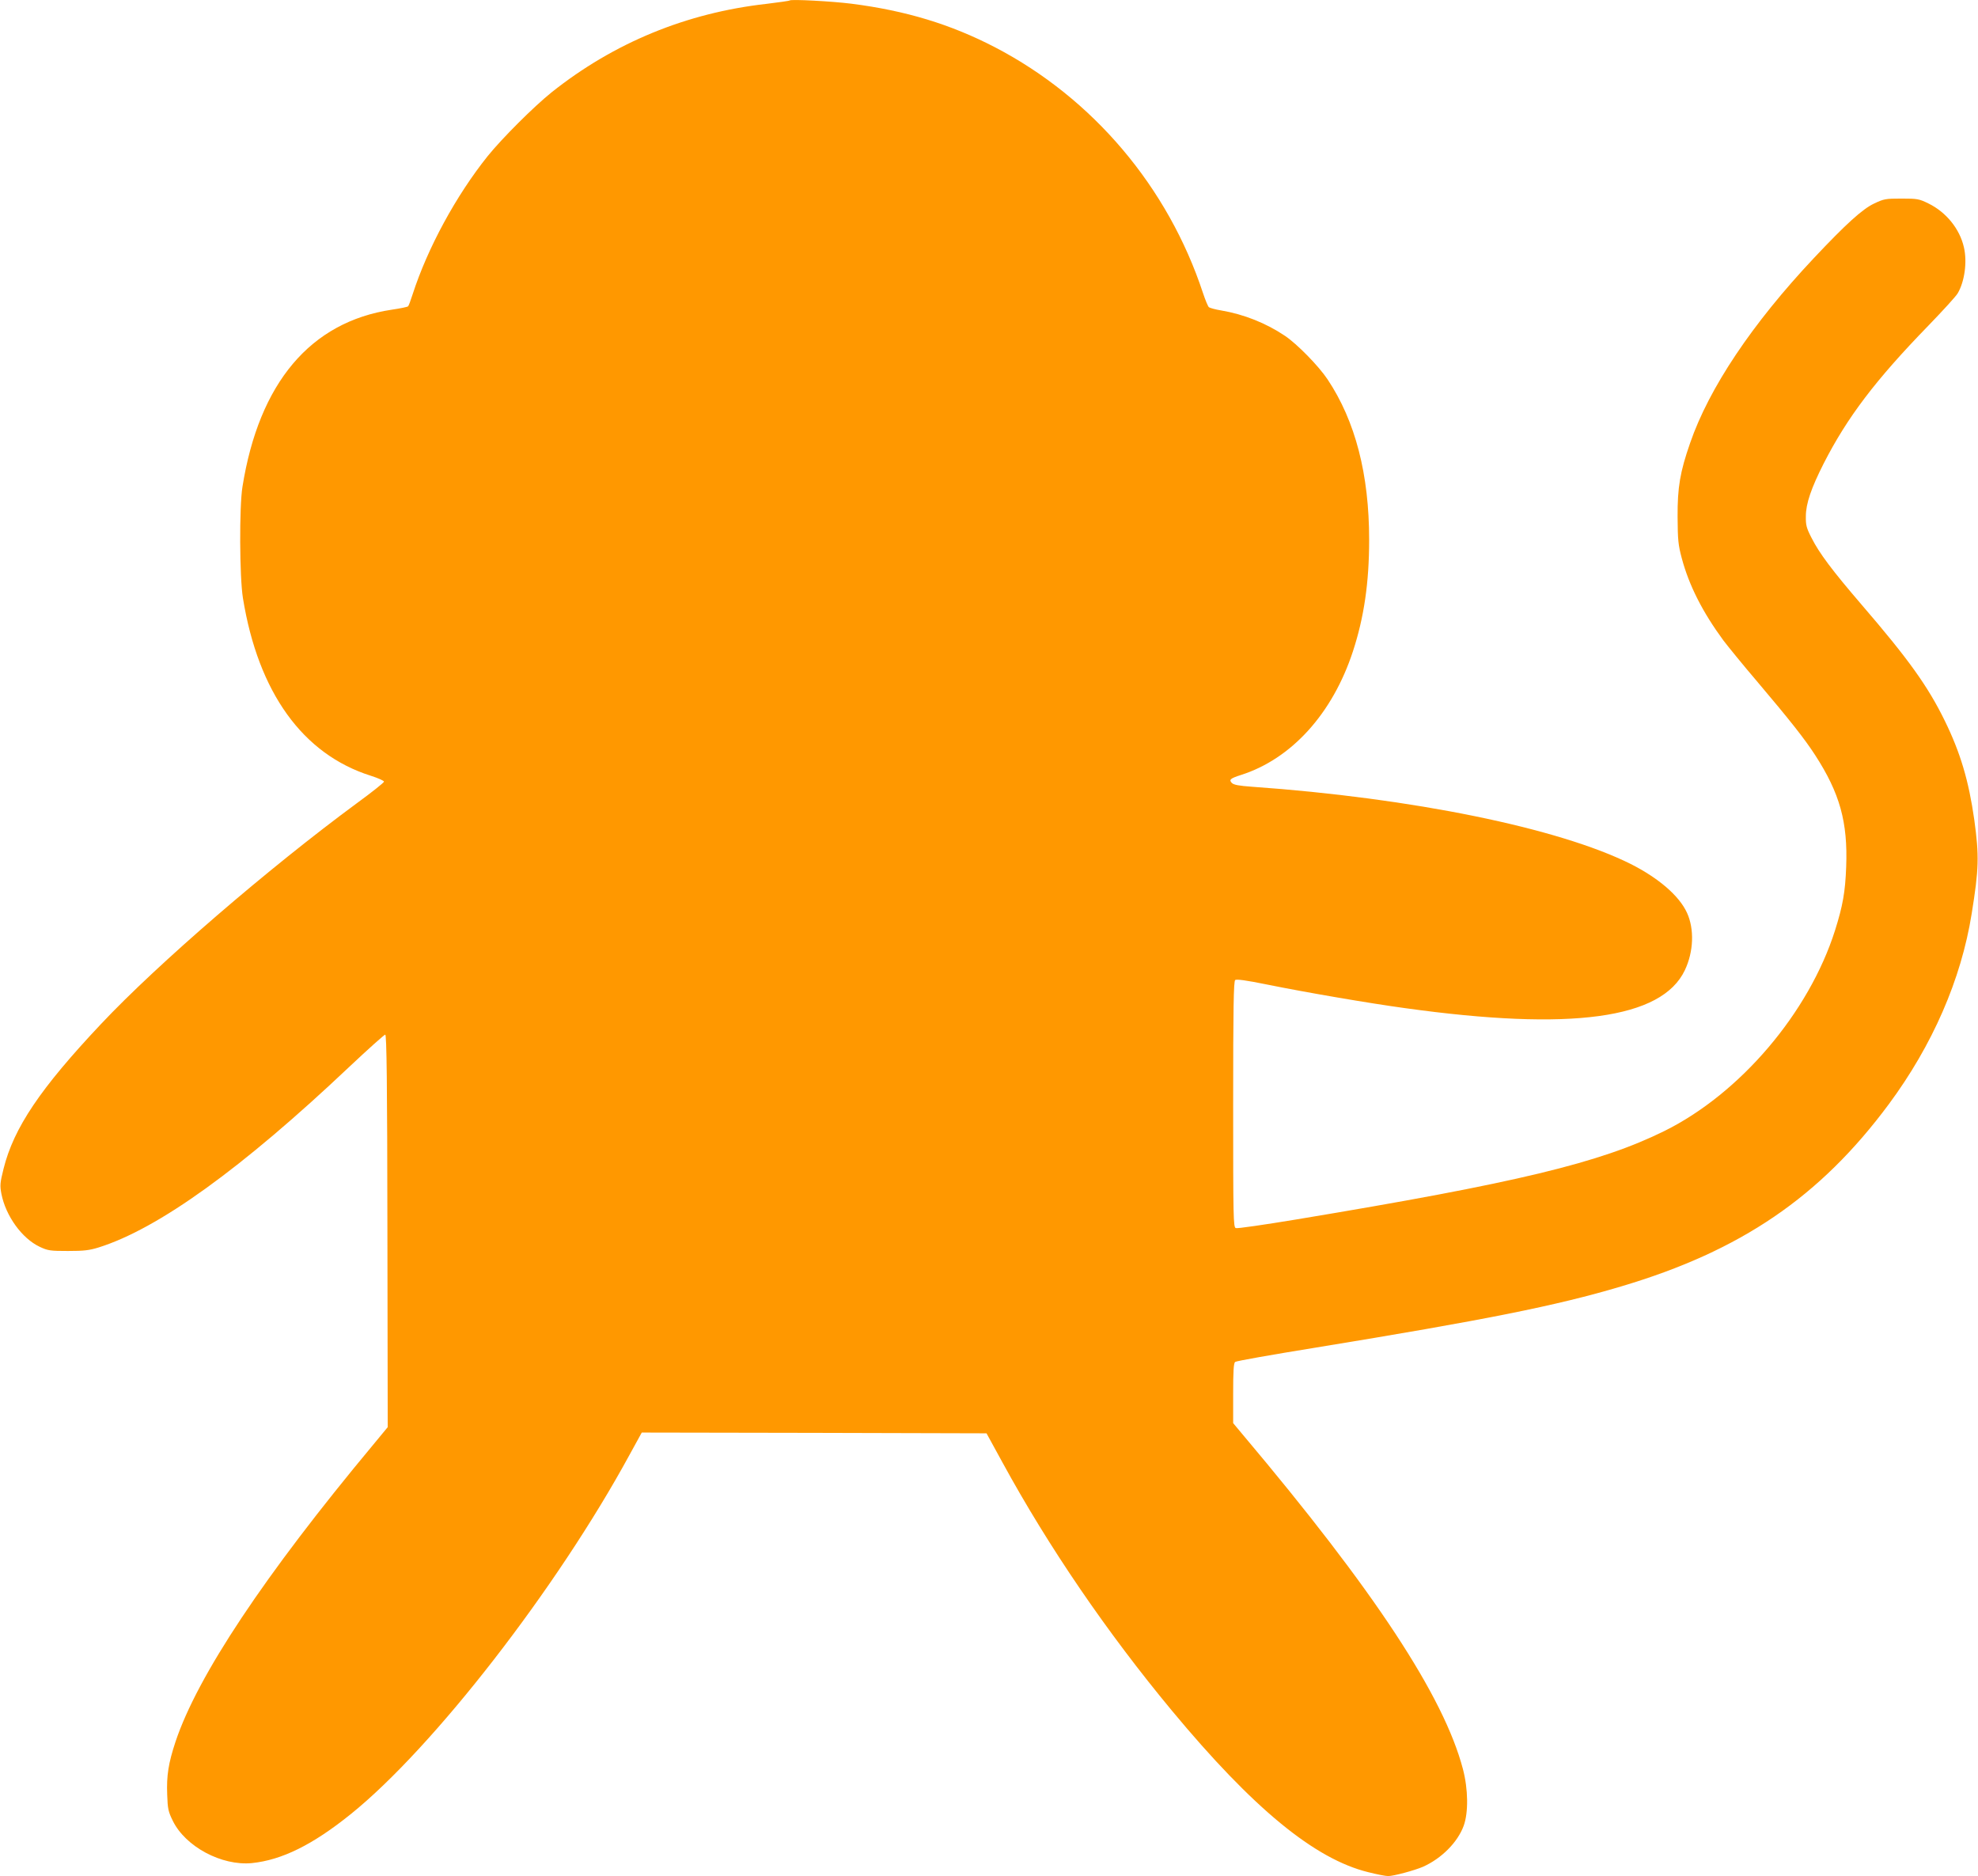
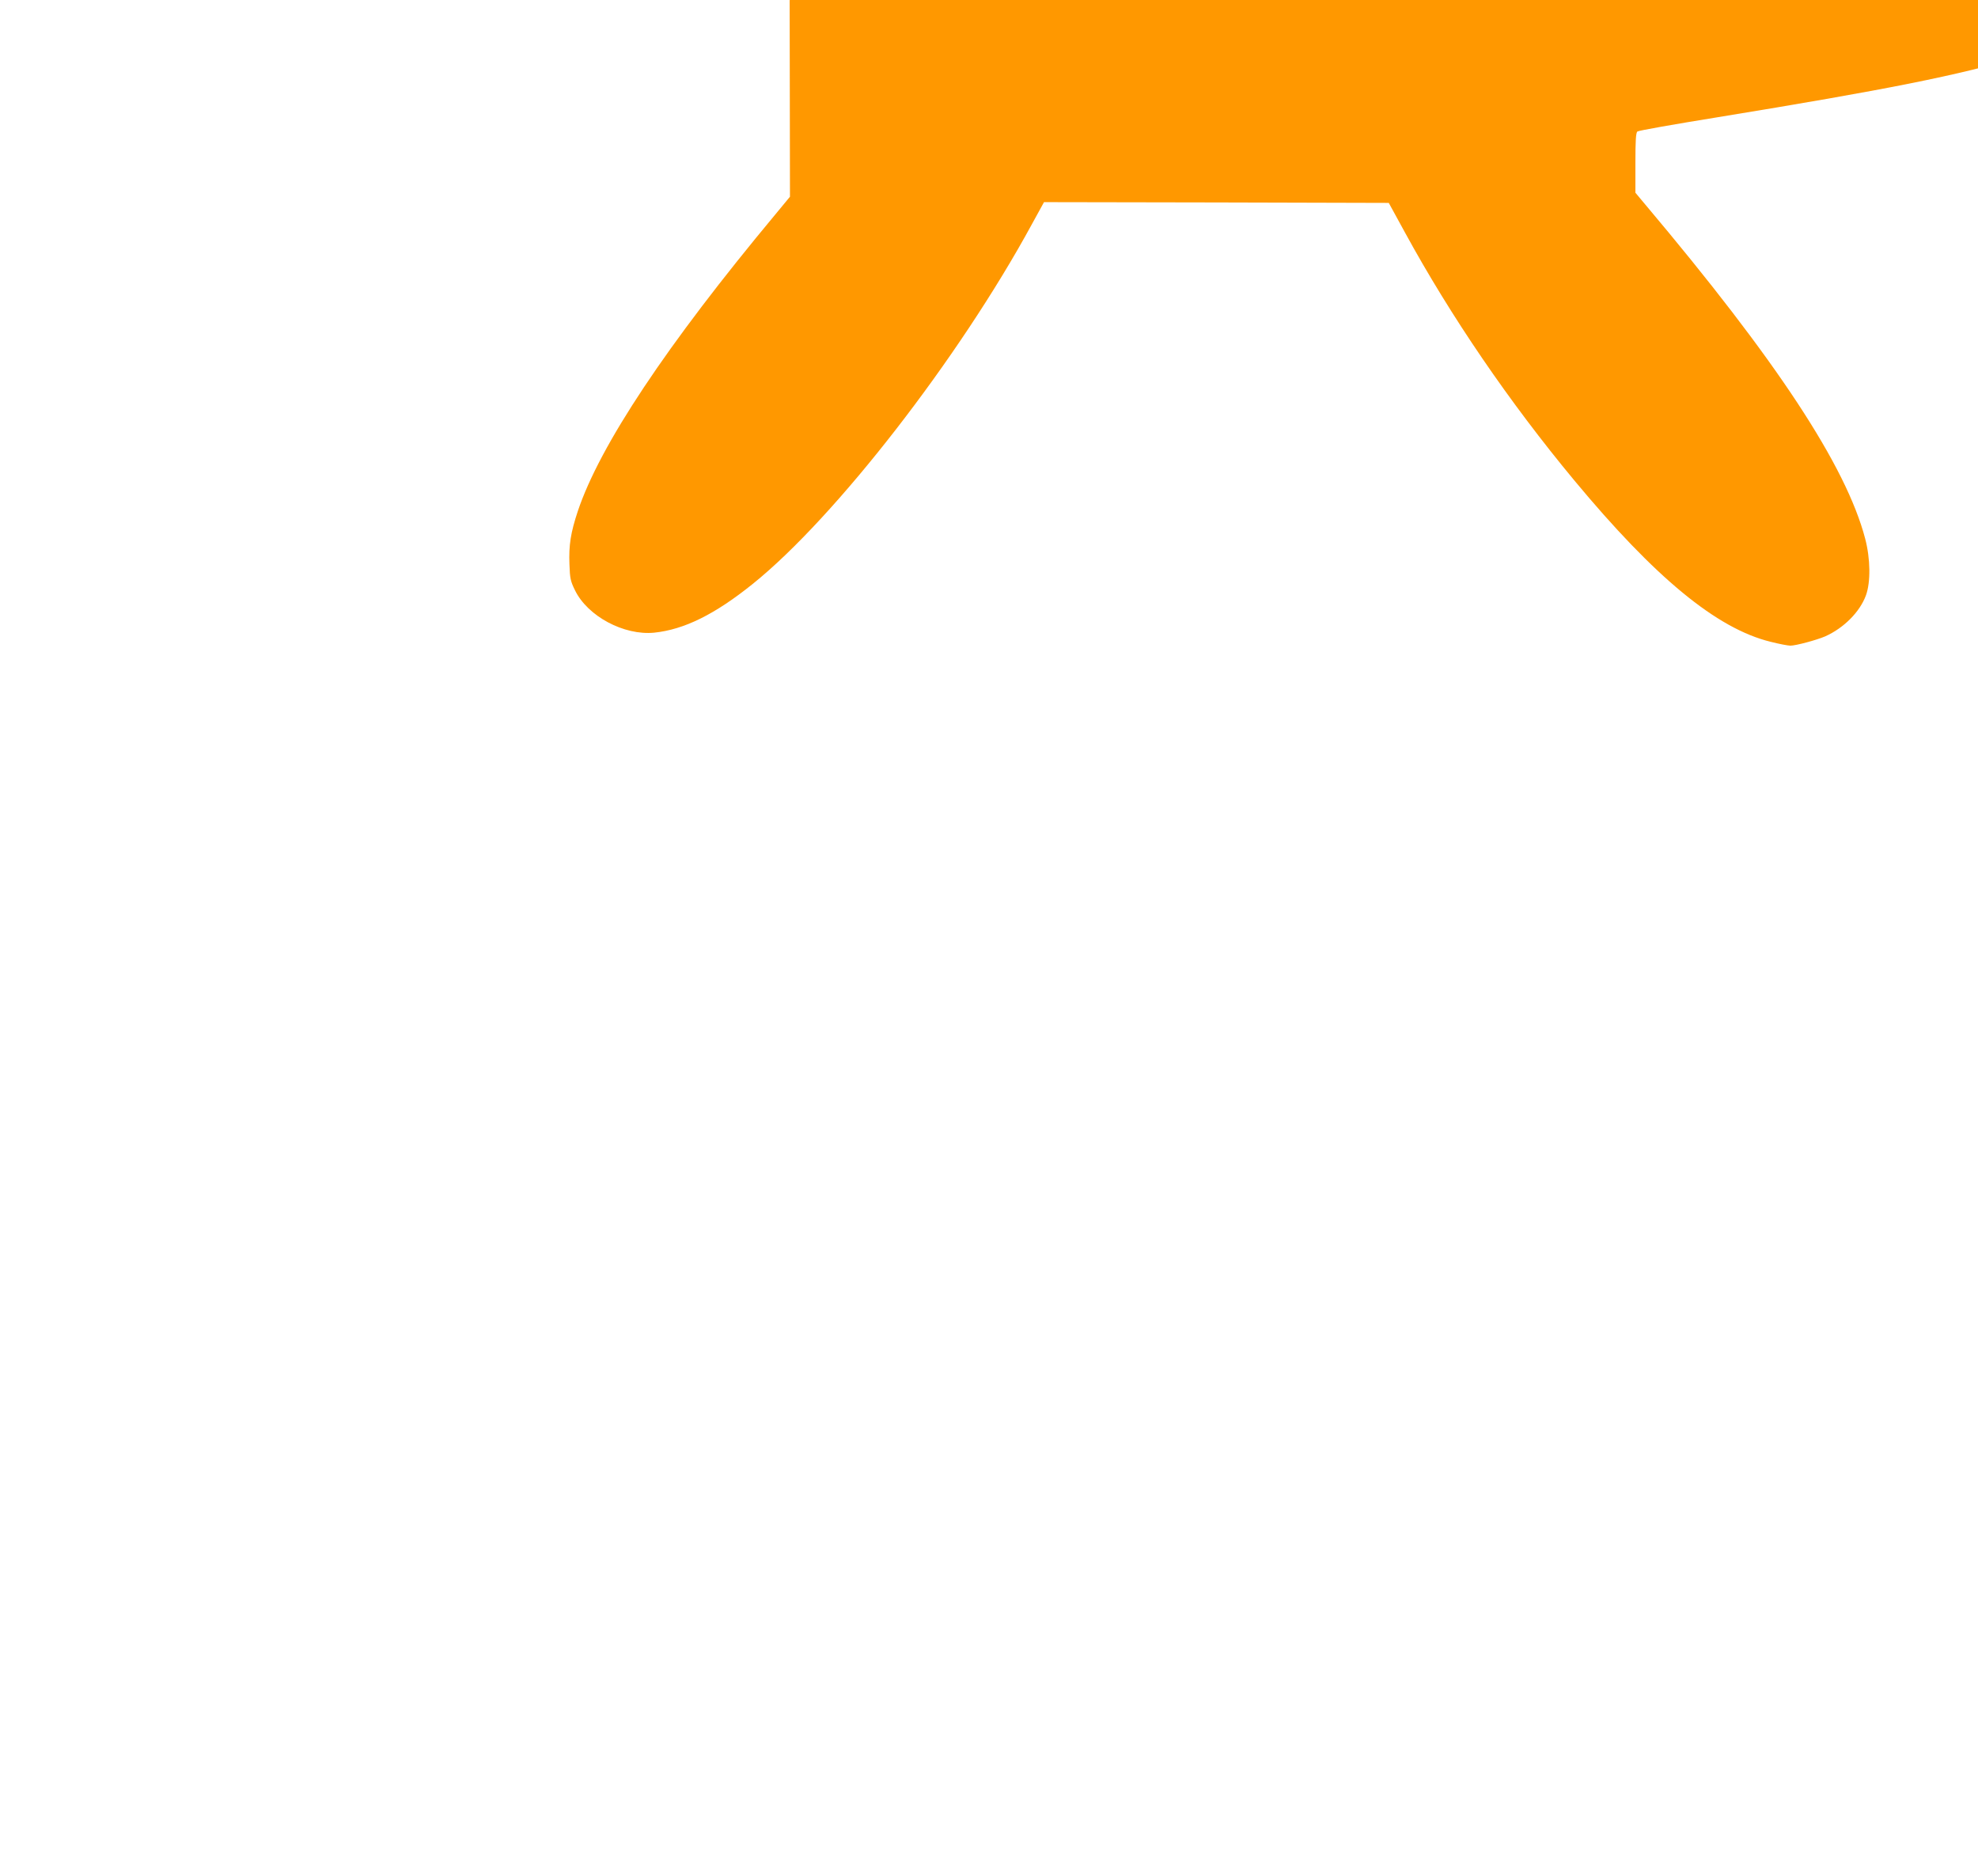
<svg xmlns="http://www.w3.org/2000/svg" version="1.0" width="1280pt" height="1214pt" viewBox="0 0 1280 1214" preserveAspectRatio="xMidYMid meet">
  <g transform="translate(0,1214) scale(0.1,-0.1)" fill="#ff9800" stroke="none">
-     <path d="M5110 12137 c-3 -3 -70 -12 -150 -22 -518 -58 -988 -252 -1390 -572 -116 -93 -321 -298 -414 -413 -205 -256 -389 -595 -486 -895 -12 -38 -25 -73 -29 -77 -3 -4 -51 -14 -106 -22 -526 -79 -859 -474 -966 -1146 -21 -129 -19 -584 3 -720 99 -611 387 -1011 828 -1150 47 -15 85 -32 85 -38 0 -6 -79 -69 -175 -139 -573 -422 -1290 -1040 -1656 -1429 -393 -417 -565 -672 -631 -937 -23 -92 -24 -108 -14 -162 28 -143 133 -289 248 -343 53 -25 68 -27 183 -27 103 0 138 4 199 23 385 121 925 510 1624 1171 120 113 224 206 230 206 9 0 13 -308 14 -1270 l2 -1270 -95 -115 c-703 -844 -1136 -1495 -1278 -1920 -46 -139 -59 -220 -54 -344 3 -91 7 -109 36 -168 82 -168 317 -293 512 -274 194 20 393 118 640 317 534 430 1334 1461 1805 2327 l78 142 1115 -2 1116 -3 104 -190 c298 -546 676 -1099 1096 -1605 524 -631 923 -960 1271 -1045 55 -14 112 -25 128 -25 35 0 169 36 225 60 121 54 225 159 264 266 31 86 29 236 -5 366 -124 472 -573 1154 -1426 2166 l-61 73 0 193 c0 143 3 196 13 203 6 6 239 47 517 92 1096 179 1560 271 1982 397 774 230 1286 579 1731 1179 282 381 468 806 536 1232 47 291 49 374 17 608 -36 253 -90 435 -191 641 -109 223 -235 399 -539 752 -189 220 -273 332 -323 431 -33 64 -38 83 -37 140 0 82 35 183 115 341 153 300 336 541 677 892 92 95 178 189 190 209 45 75 63 203 41 298 -27 120 -115 228 -229 284 -61 30 -72 32 -175 32 -103 0 -114 -2 -177 -32 -75 -35 -182 -132 -390 -353 -398 -423 -678 -840 -801 -1197 -65 -187 -82 -286 -81 -478 1 -150 4 -181 27 -267 47 -176 134 -348 270 -533 29 -38 128 -160 222 -270 209 -247 303 -366 371 -471 160 -247 212 -434 201 -723 -6 -163 -22 -252 -72 -411 -169 -533 -614 -1056 -1105 -1299 -417 -206 -952 -335 -2381 -572 -206 -34 -383 -60 -392 -56 -16 6 -17 67 -17 800 0 624 3 797 13 805 8 7 70 -1 207 -29 246 -50 660 -121 895 -153 1073 -149 1659 -69 1808 246 57 120 62 266 14 371 -50 110 -184 225 -364 316 -466 233 -1415 427 -2451 500 -84 6 -117 12 -130 24 -21 21 -11 30 58 52 327 104 593 397 725 800 72 220 105 445 105 722 0 423 -89 768 -269 1038 -58 87 -197 229 -276 282 -122 82 -265 139 -412 164 -37 6 -73 16 -80 21 -6 5 -23 46 -38 91 -226 686 -712 1261 -1346 1591 -287 149 -577 237 -929 282 -128 16 -391 30 -400 21z" />
+     <path d="M5110 12137 l2 -1270 -95 -115 c-703 -844 -1136 -1495 -1278 -1920 -46 -139 -59 -220 -54 -344 3 -91 7 -109 36 -168 82 -168 317 -293 512 -274 194 20 393 118 640 317 534 430 1334 1461 1805 2327 l78 142 1115 -2 1116 -3 104 -190 c298 -546 676 -1099 1096 -1605 524 -631 923 -960 1271 -1045 55 -14 112 -25 128 -25 35 0 169 36 225 60 121 54 225 159 264 266 31 86 29 236 -5 366 -124 472 -573 1154 -1426 2166 l-61 73 0 193 c0 143 3 196 13 203 6 6 239 47 517 92 1096 179 1560 271 1982 397 774 230 1286 579 1731 1179 282 381 468 806 536 1232 47 291 49 374 17 608 -36 253 -90 435 -191 641 -109 223 -235 399 -539 752 -189 220 -273 332 -323 431 -33 64 -38 83 -37 140 0 82 35 183 115 341 153 300 336 541 677 892 92 95 178 189 190 209 45 75 63 203 41 298 -27 120 -115 228 -229 284 -61 30 -72 32 -175 32 -103 0 -114 -2 -177 -32 -75 -35 -182 -132 -390 -353 -398 -423 -678 -840 -801 -1197 -65 -187 -82 -286 -81 -478 1 -150 4 -181 27 -267 47 -176 134 -348 270 -533 29 -38 128 -160 222 -270 209 -247 303 -366 371 -471 160 -247 212 -434 201 -723 -6 -163 -22 -252 -72 -411 -169 -533 -614 -1056 -1105 -1299 -417 -206 -952 -335 -2381 -572 -206 -34 -383 -60 -392 -56 -16 6 -17 67 -17 800 0 624 3 797 13 805 8 7 70 -1 207 -29 246 -50 660 -121 895 -153 1073 -149 1659 -69 1808 246 57 120 62 266 14 371 -50 110 -184 225 -364 316 -466 233 -1415 427 -2451 500 -84 6 -117 12 -130 24 -21 21 -11 30 58 52 327 104 593 397 725 800 72 220 105 445 105 722 0 423 -89 768 -269 1038 -58 87 -197 229 -276 282 -122 82 -265 139 -412 164 -37 6 -73 16 -80 21 -6 5 -23 46 -38 91 -226 686 -712 1261 -1346 1591 -287 149 -577 237 -929 282 -128 16 -391 30 -400 21z" />
  </g>
</svg>